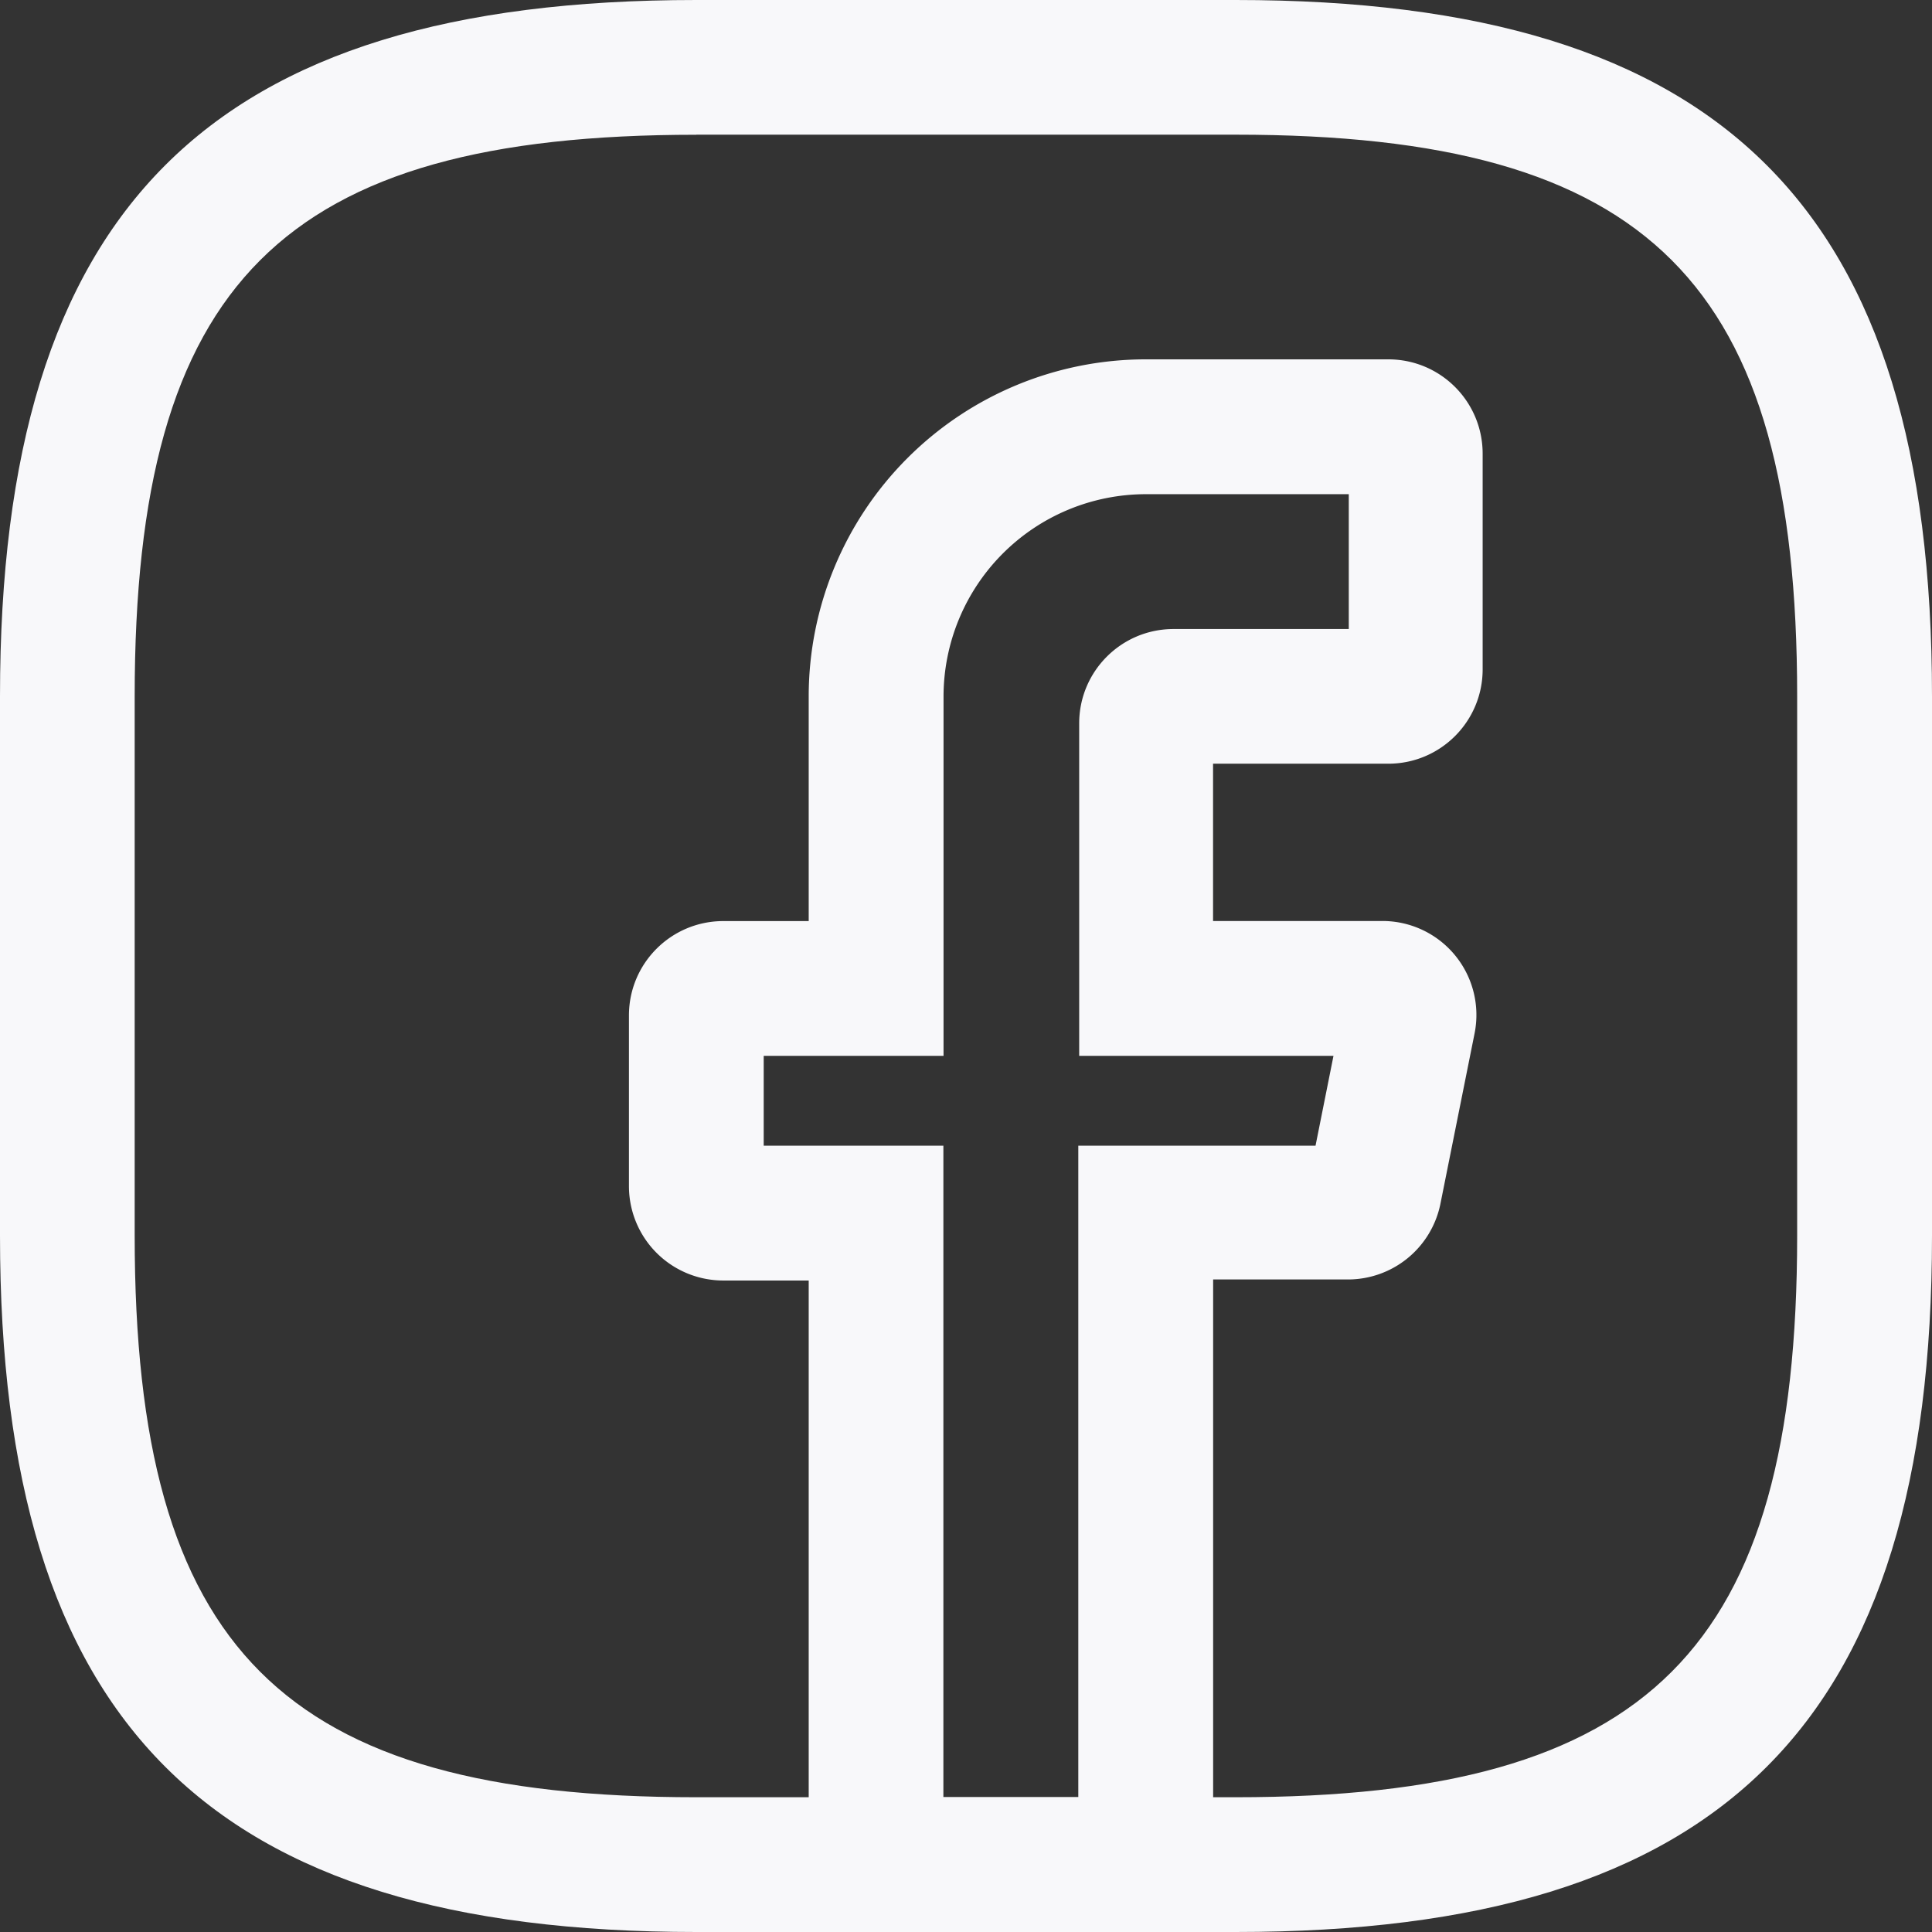
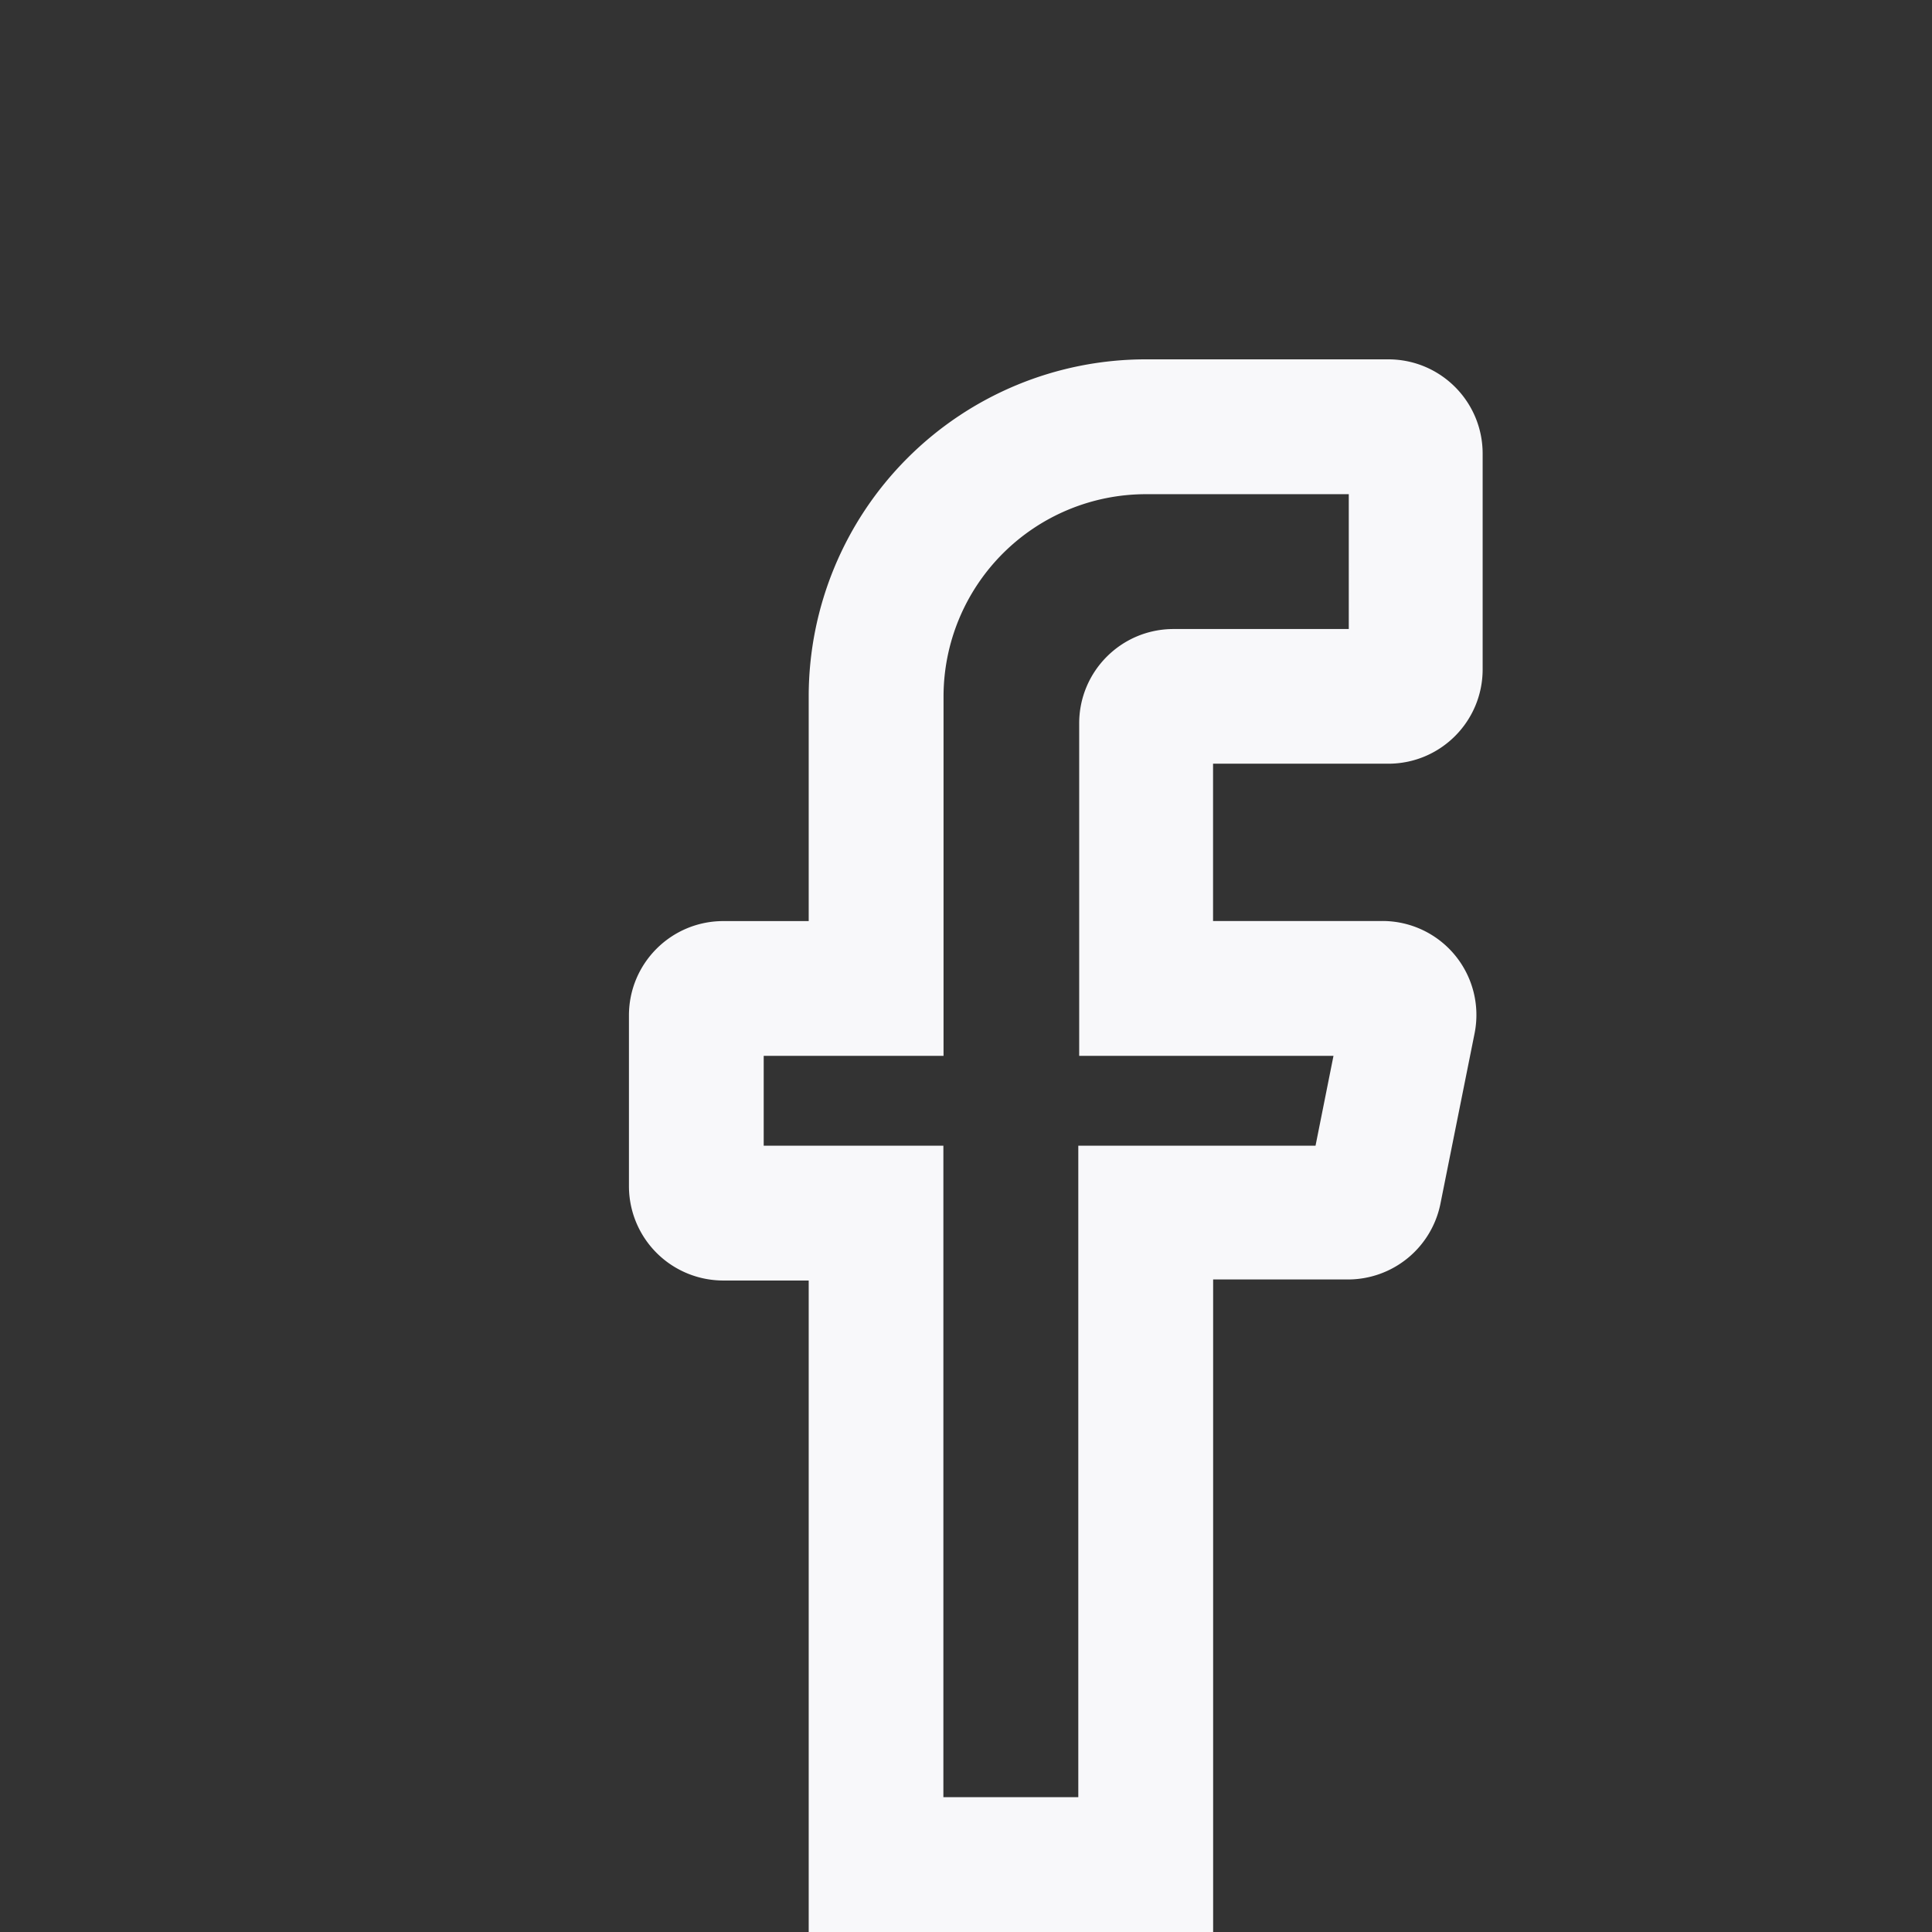
<svg xmlns="http://www.w3.org/2000/svg" width="24" height="24" fill="none">
  <rect width="100%" height="100%" fill="#333333" stroke="none" />
  <path fill="#F8F8FA" d="M15.07 24h-5.024v-8.093h-1.06a1.172 1.172 0 0 1-1.173-1.172v-2.121c0-.648.525-1.172 1.173-1.172h1.06V8.65a4.188 4.188 0 0 1 4.186-4.186h3.014c.648 0 1.172.524 1.172 1.172v2.679c0 .647-.524 1.172-1.172 1.172h-2.177v1.954h2.099a1.167 1.167 0 0 1 1.15 1.395l-.425 2.12a1.172 1.172 0 0 1-1.15.938H15.07V24Zm-3.35-1.675h1.675v-8.093h2.947l.223-1.116h-3.159v-4.13c0-.648.525-1.172 1.172-1.172h2.177V6.139h-2.523a2.515 2.515 0 0 0-2.511 2.512v4.465H9.487v1.116h2.232v8.093Z" />
-   <path fill="#F8F8FA" d="M15.349 24H8.65C2.59 24 0 21.41 0 15.349V8.65C0 2.59 2.59 0 8.651 0h6.698C21.41 0 24 2.59 24 8.651v6.698C24 21.41 21.41 24 15.349 24ZM8.65 1.674c-5.146 0-6.977 1.831-6.977 6.977v6.698c0 5.146 1.831 6.977 6.977 6.977h6.698c5.146 0 6.977-1.831 6.977-6.977V8.65c0-5.146-1.831-6.977-6.977-6.977H8.65Z" />
</svg>